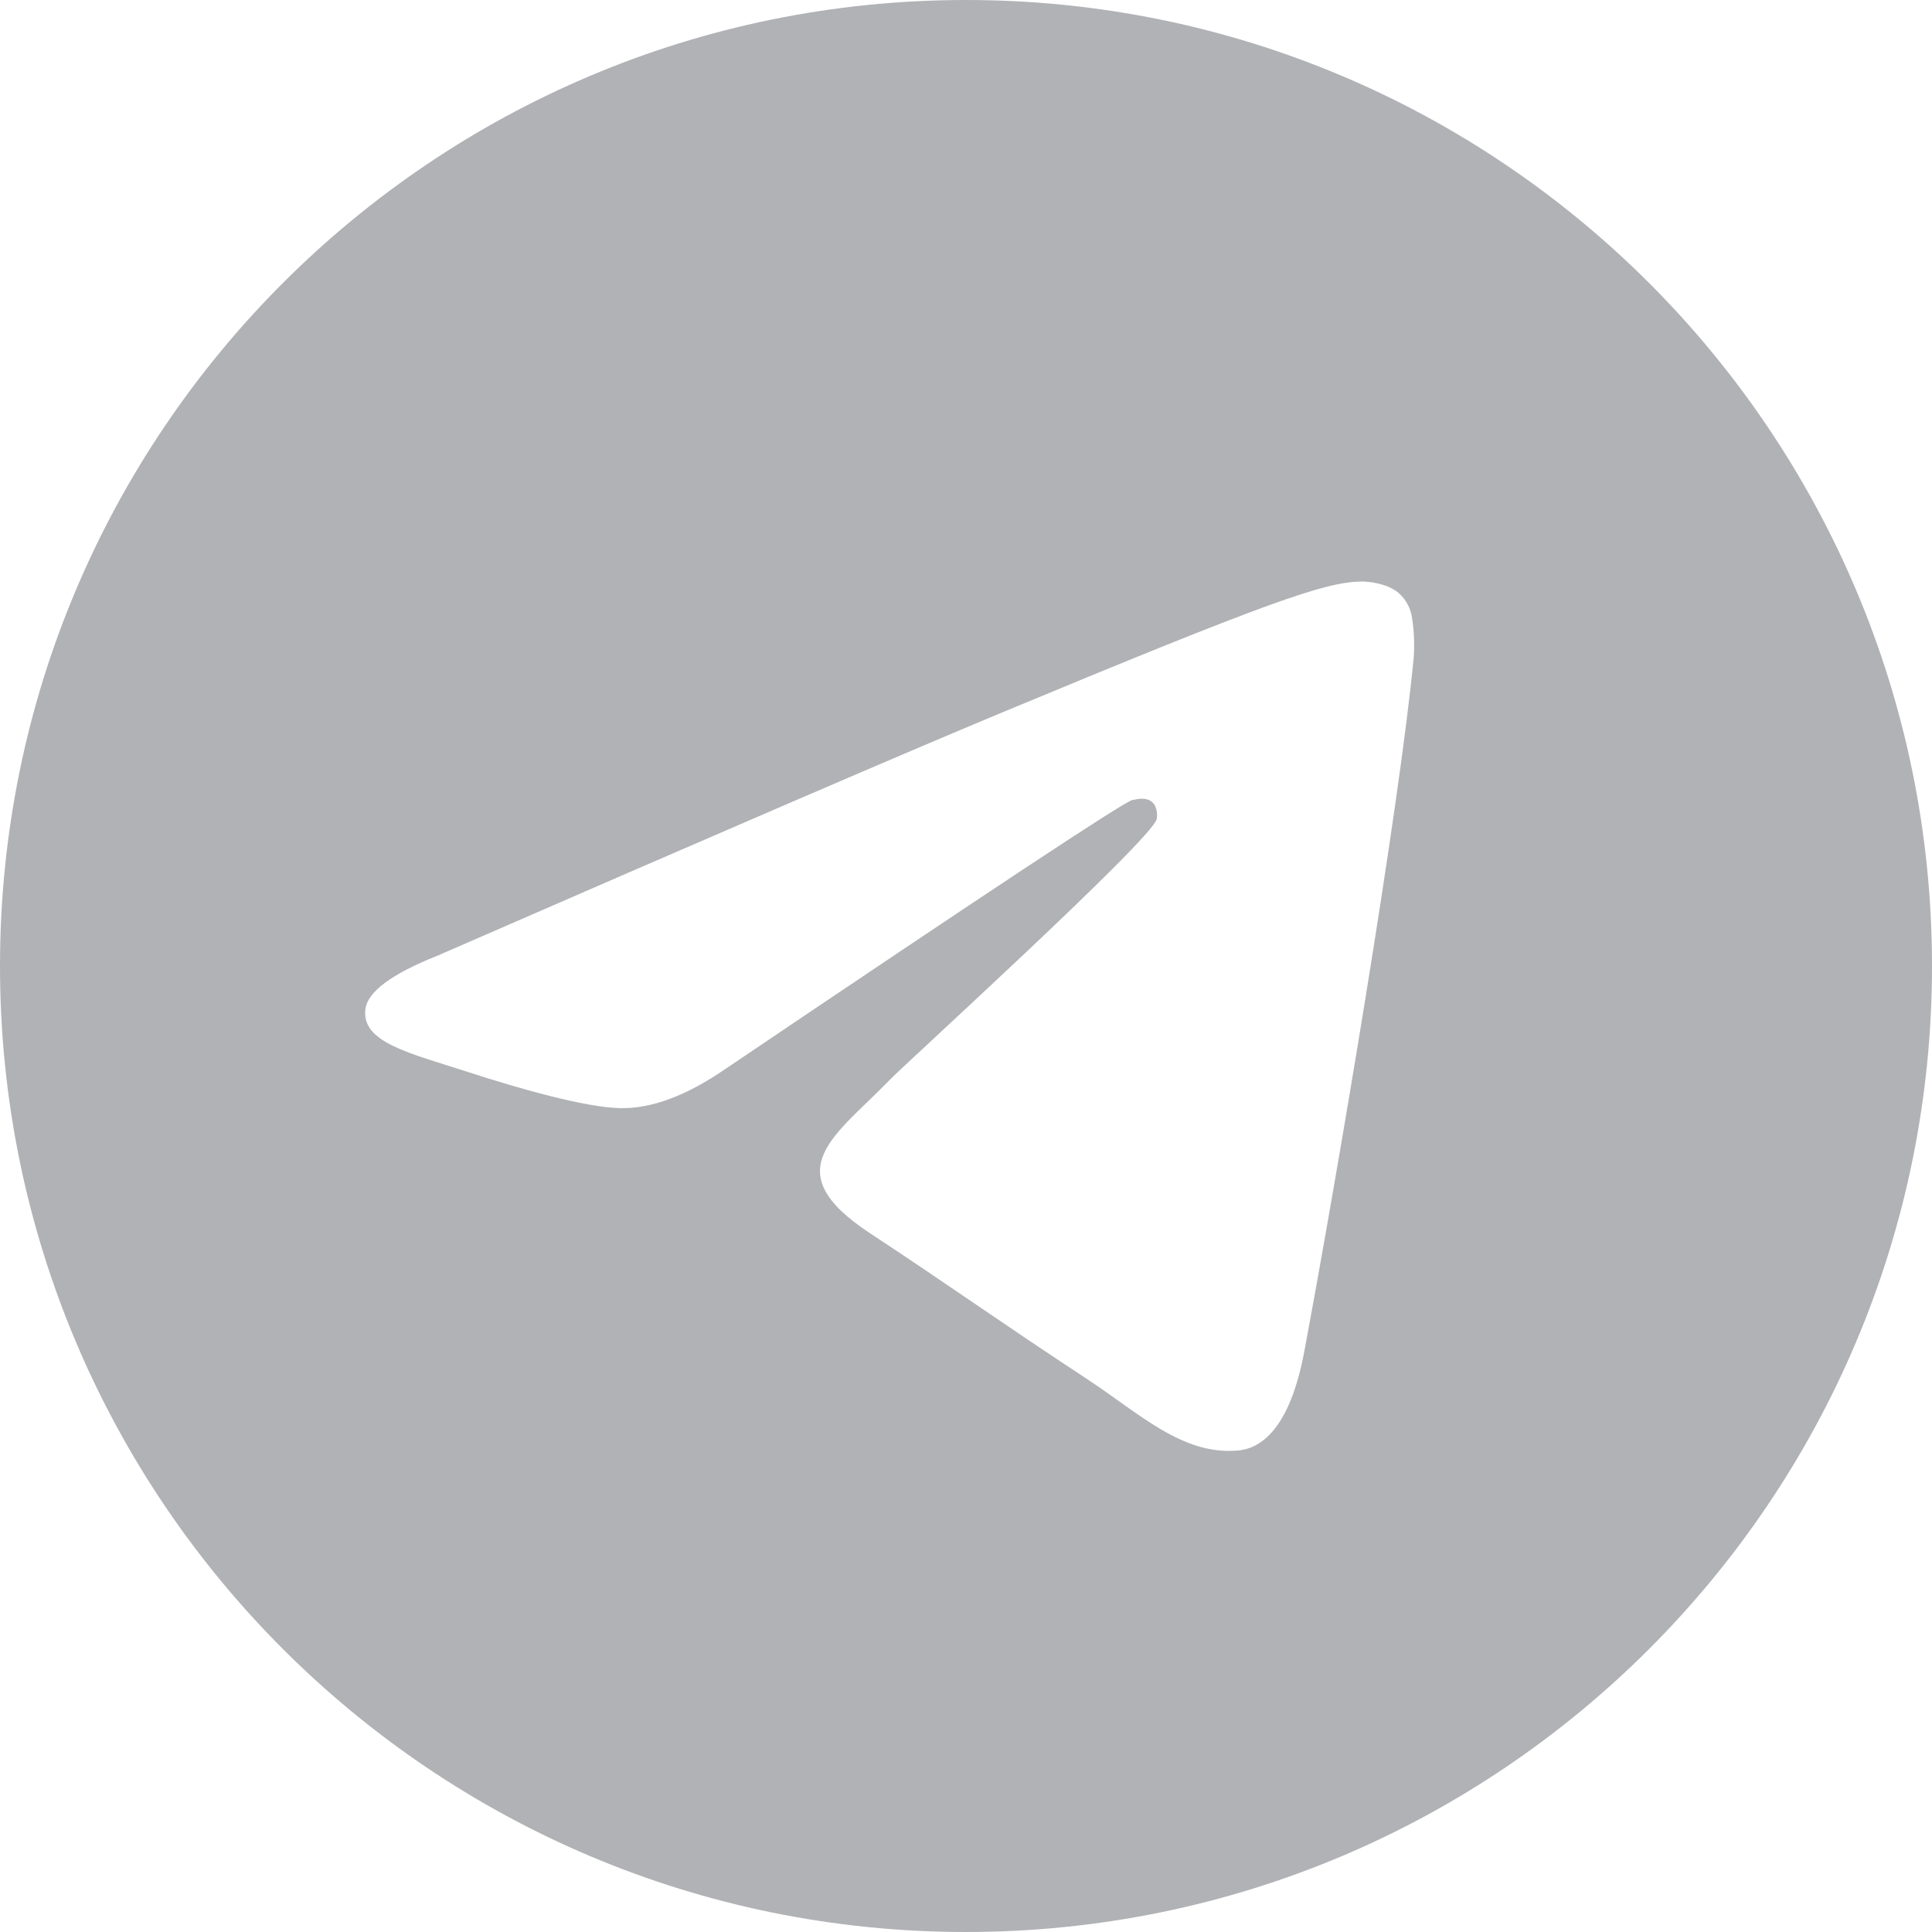
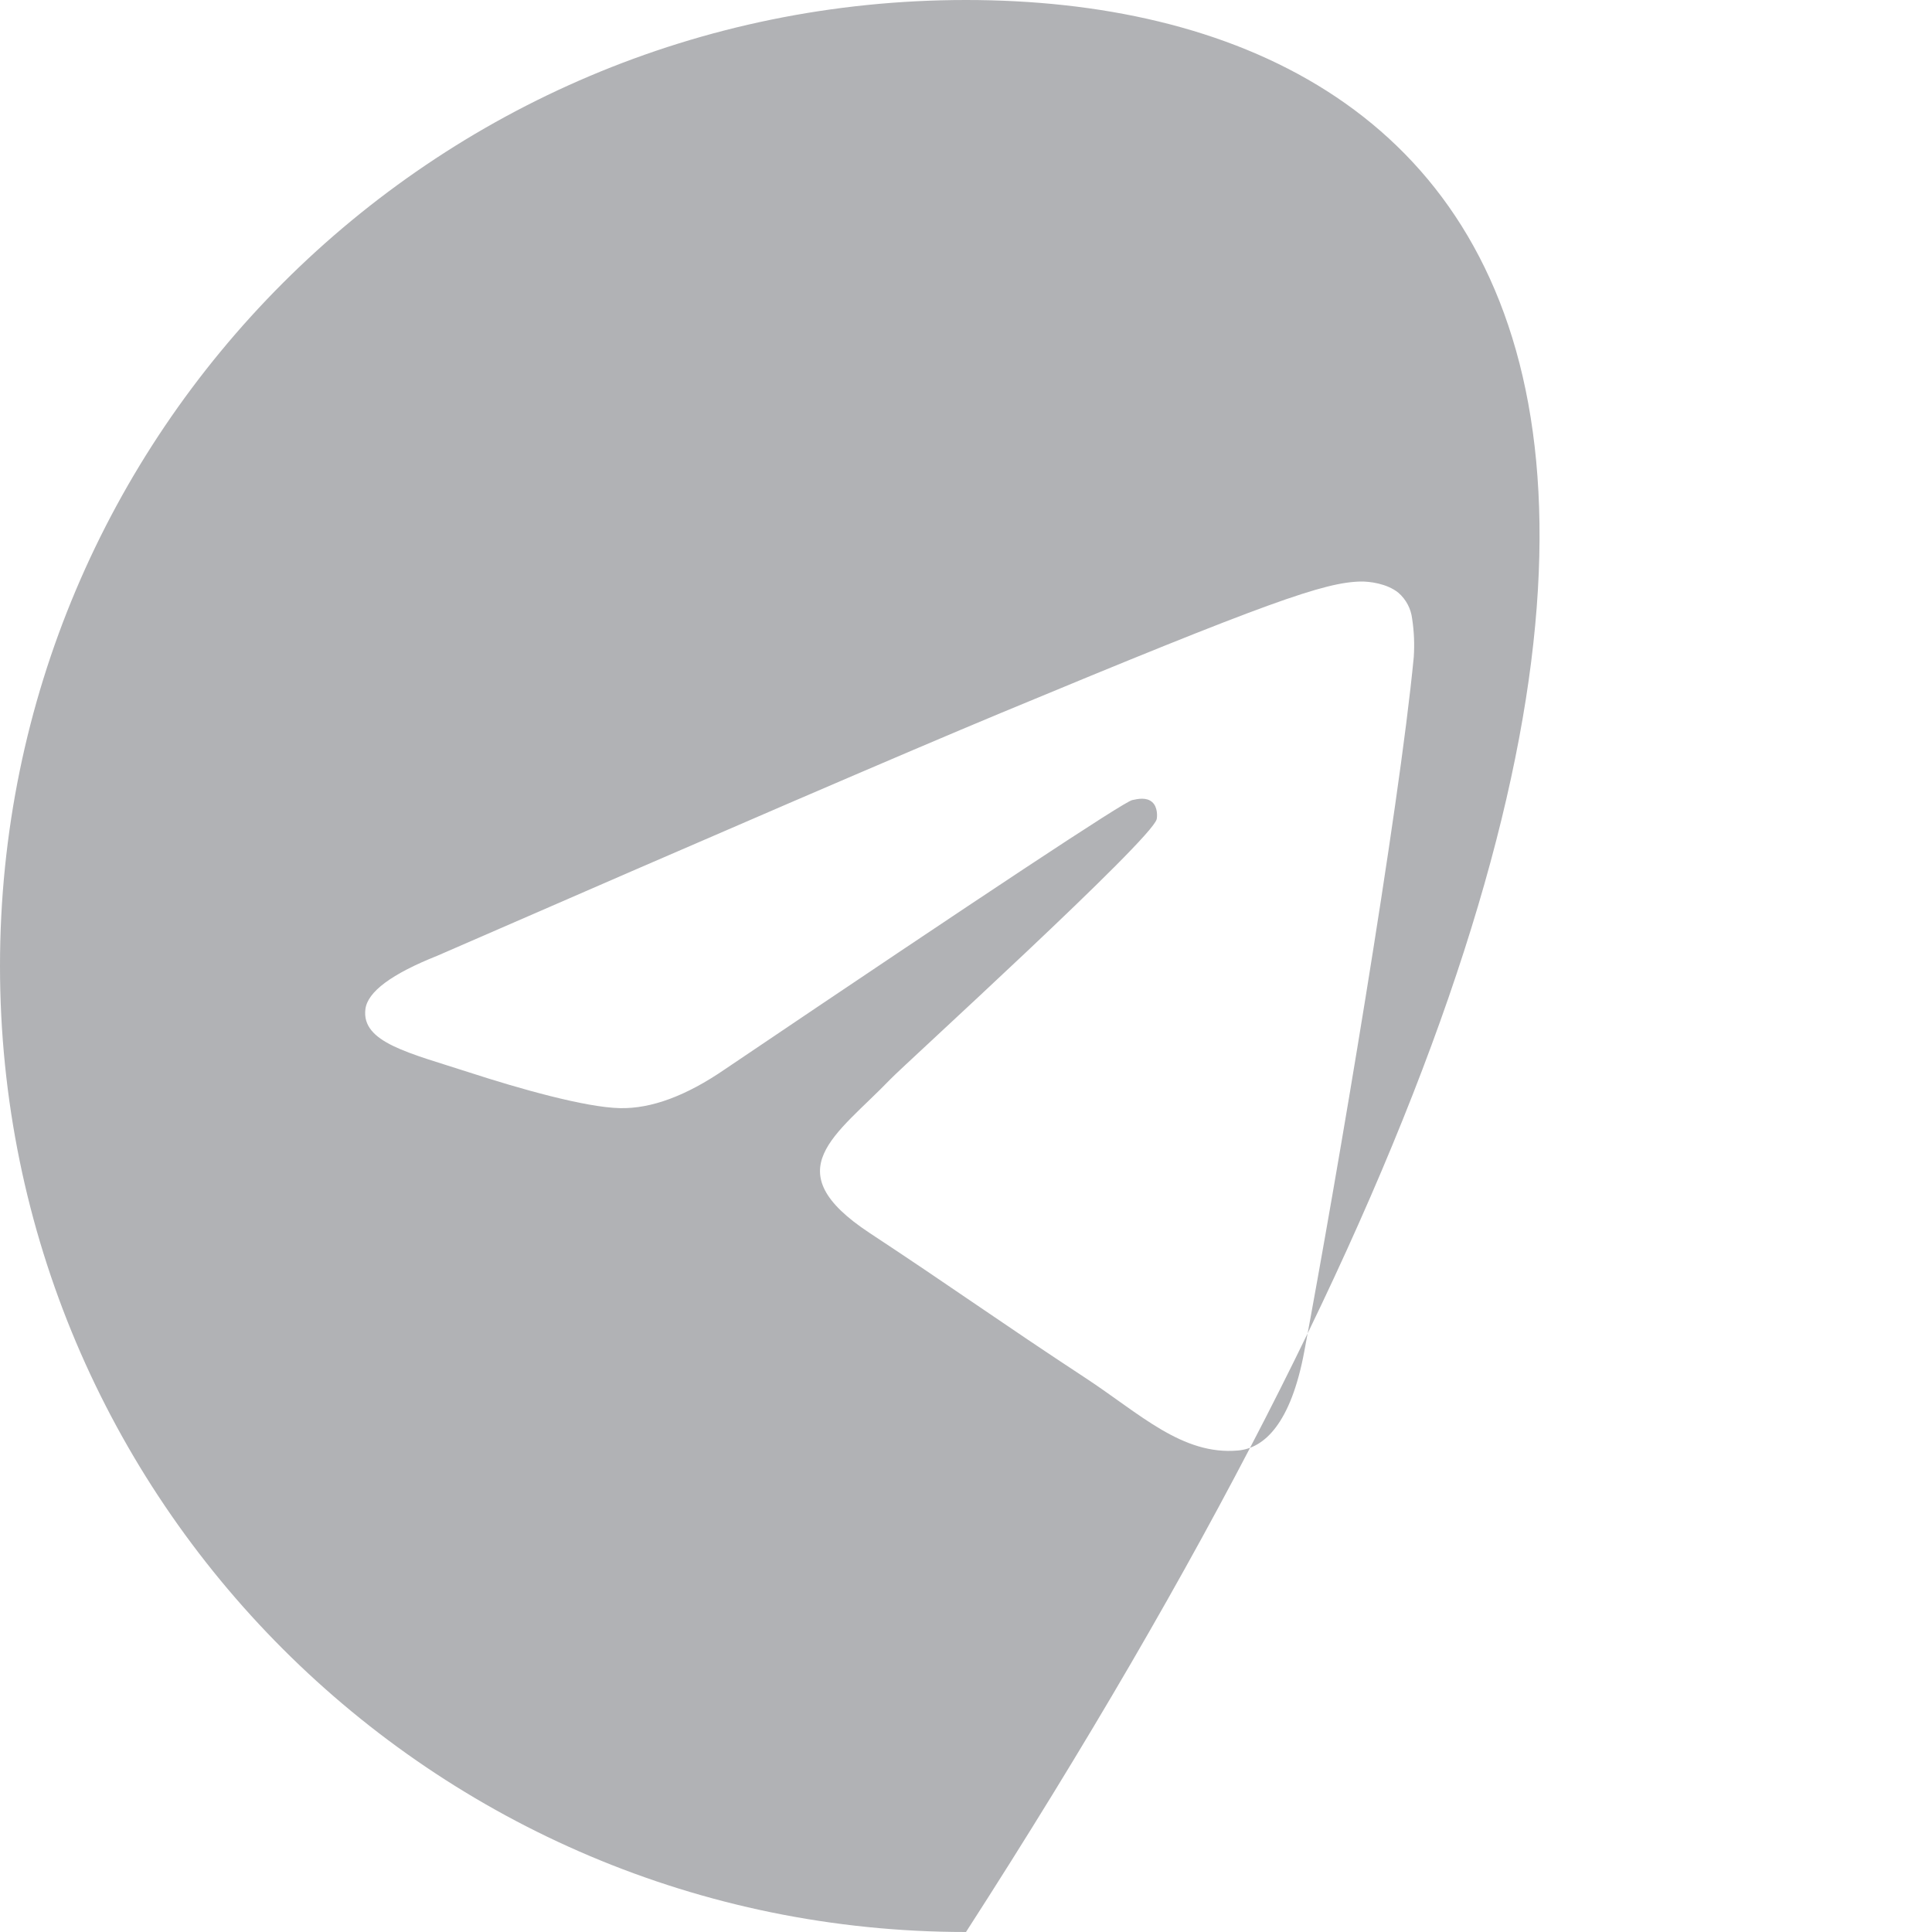
<svg xmlns="http://www.w3.org/2000/svg" width="30" height="30" id="screenshot-8a0ebead-09d3-8097-8004-c2b85b1d75d8" viewBox="559 4676.5 30 30" style="-webkit-print-color-adjust::exact" fill="none" version="1.1">
  <g id="shape-8a0ebead-09d3-8097-8004-c2b85b1d75d8" data-testid="svg-path">
    <g class="fills" id="fills-8a0ebead-09d3-8097-8004-c2b85b1d75d8">
-       <path d="M574.000,4676.500C565.716,4676.500,559.000,4683.216,559.000,4691.500C559.000,4699.784,565.716,4706.500,574.000,4706.500C582.284,4706.500,589.000,4699.784,589.000,4691.500C589.000,4683.216,582.284,4676.500,574.000,4676.500ZZM580.953,4686.701C580.727,4689.073,579.750,4694.829,579.253,4697.485C579.043,4698.610,578.629,4698.986,578.228,4699.023C577.357,4699.103,576.696,4698.448,575.852,4697.895C574.532,4697.029,573.786,4696.490,572.504,4695.646C571.023,4694.670,571.983,4694.134,572.827,4693.257C573.048,4693.027,576.886,4689.537,576.961,4689.220C576.970,4689.180,576.979,4689.032,576.891,4688.955C576.803,4688.877,576.674,4688.903,576.580,4688.924C576.448,4688.954,574.339,4690.348,570.253,4693.106C569.654,4693.517,569.112,4693.718,568.626,4693.707C568.091,4693.696,567.061,4693.404,566.295,4693.155C565.355,4692.850,564.609,4692.689,564.674,4692.170C564.708,4691.900,565.080,4691.624,565.790,4691.341C570.163,4689.436,573.078,4688.180,574.537,4687.573C578.703,4685.841,579.569,4685.540,580.133,4685.530C580.257,4685.528,580.534,4685.558,580.714,4685.704C580.834,4685.808,580.910,4685.953,580.928,4686.110C580.958,4686.306,580.966,4686.504,580.953,4686.701ZZ" style="fill:#B1B2B5;fill-opacity:1">
+       <path d="M574.000,4676.500C565.716,4676.500,559.000,4683.216,559.000,4691.500C559.000,4699.784,565.716,4706.500,574.000,4706.500C589.000,4683.216,582.284,4676.500,574.000,4676.500ZZM580.953,4686.701C580.727,4689.073,579.750,4694.829,579.253,4697.485C579.043,4698.610,578.629,4698.986,578.228,4699.023C577.357,4699.103,576.696,4698.448,575.852,4697.895C574.532,4697.029,573.786,4696.490,572.504,4695.646C571.023,4694.670,571.983,4694.134,572.827,4693.257C573.048,4693.027,576.886,4689.537,576.961,4689.220C576.970,4689.180,576.979,4689.032,576.891,4688.955C576.803,4688.877,576.674,4688.903,576.580,4688.924C576.448,4688.954,574.339,4690.348,570.253,4693.106C569.654,4693.517,569.112,4693.718,568.626,4693.707C568.091,4693.696,567.061,4693.404,566.295,4693.155C565.355,4692.850,564.609,4692.689,564.674,4692.170C564.708,4691.900,565.080,4691.624,565.790,4691.341C570.163,4689.436,573.078,4688.180,574.537,4687.573C578.703,4685.841,579.569,4685.540,580.133,4685.530C580.257,4685.528,580.534,4685.558,580.714,4685.704C580.834,4685.808,580.910,4685.953,580.928,4686.110C580.958,4686.306,580.966,4686.504,580.953,4686.701ZZ" style="fill:#B1B2B5;fill-opacity:1">
      </path>
    </g>
  </g>
</svg>